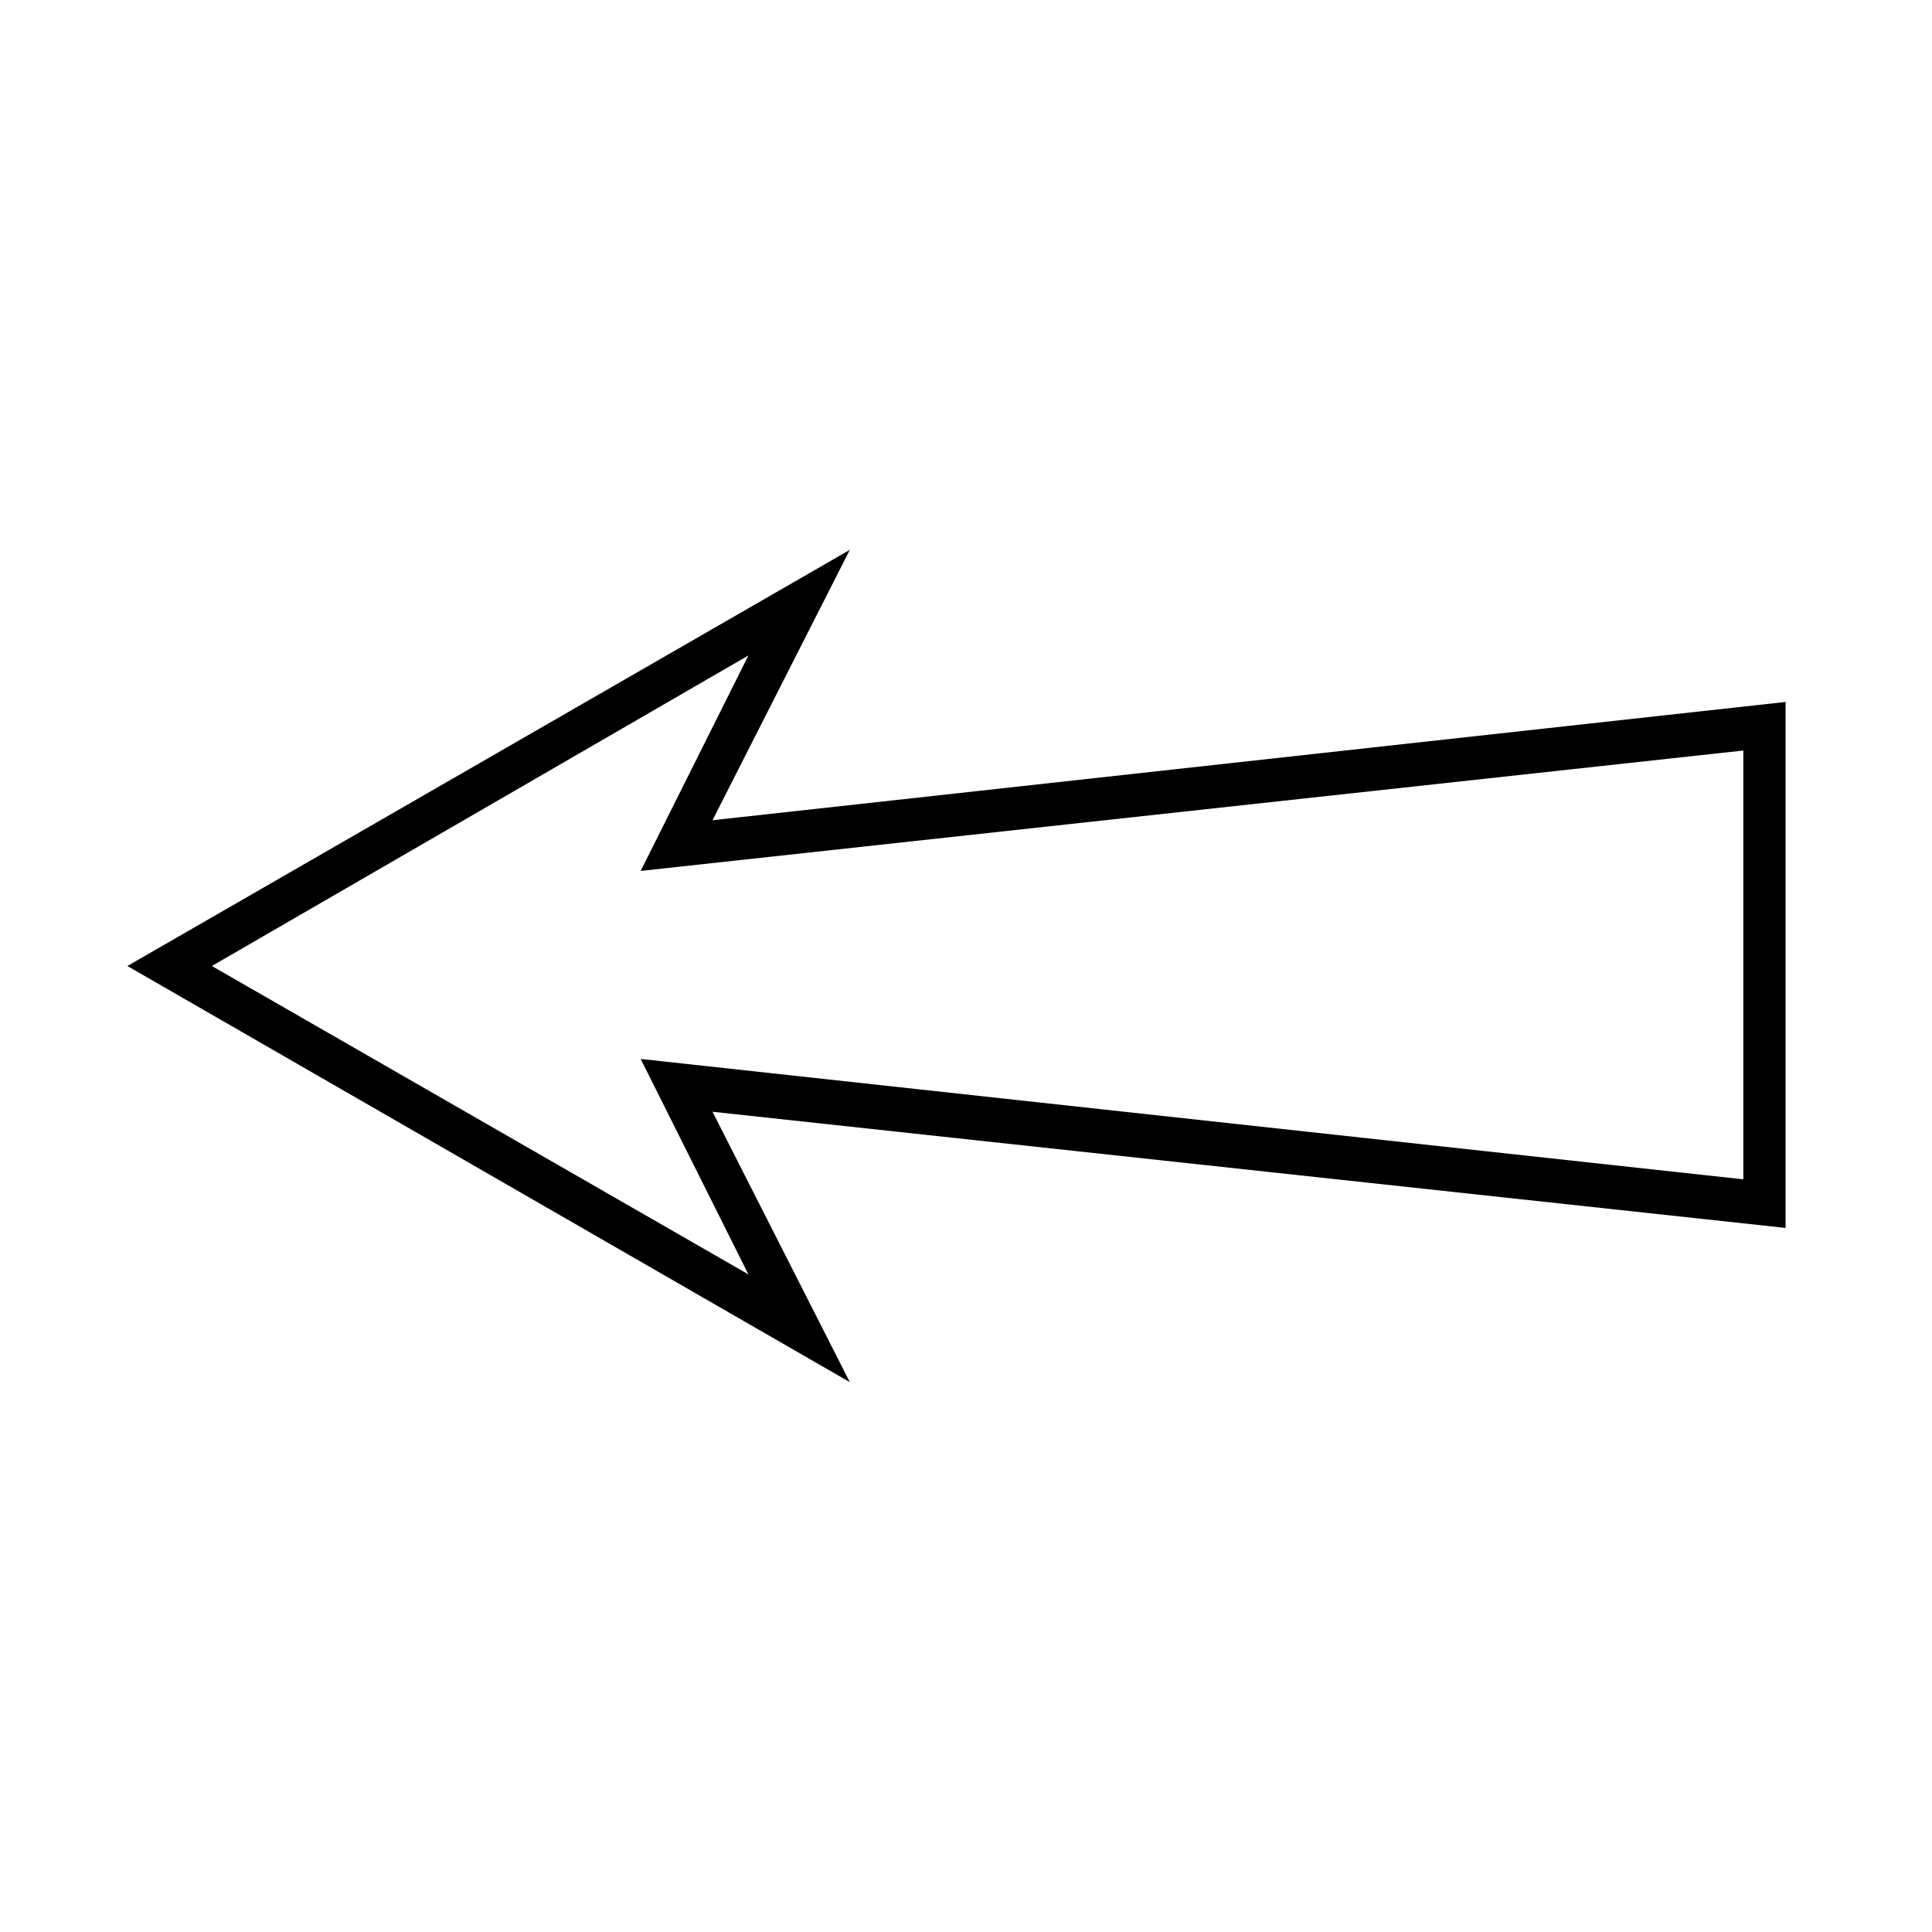
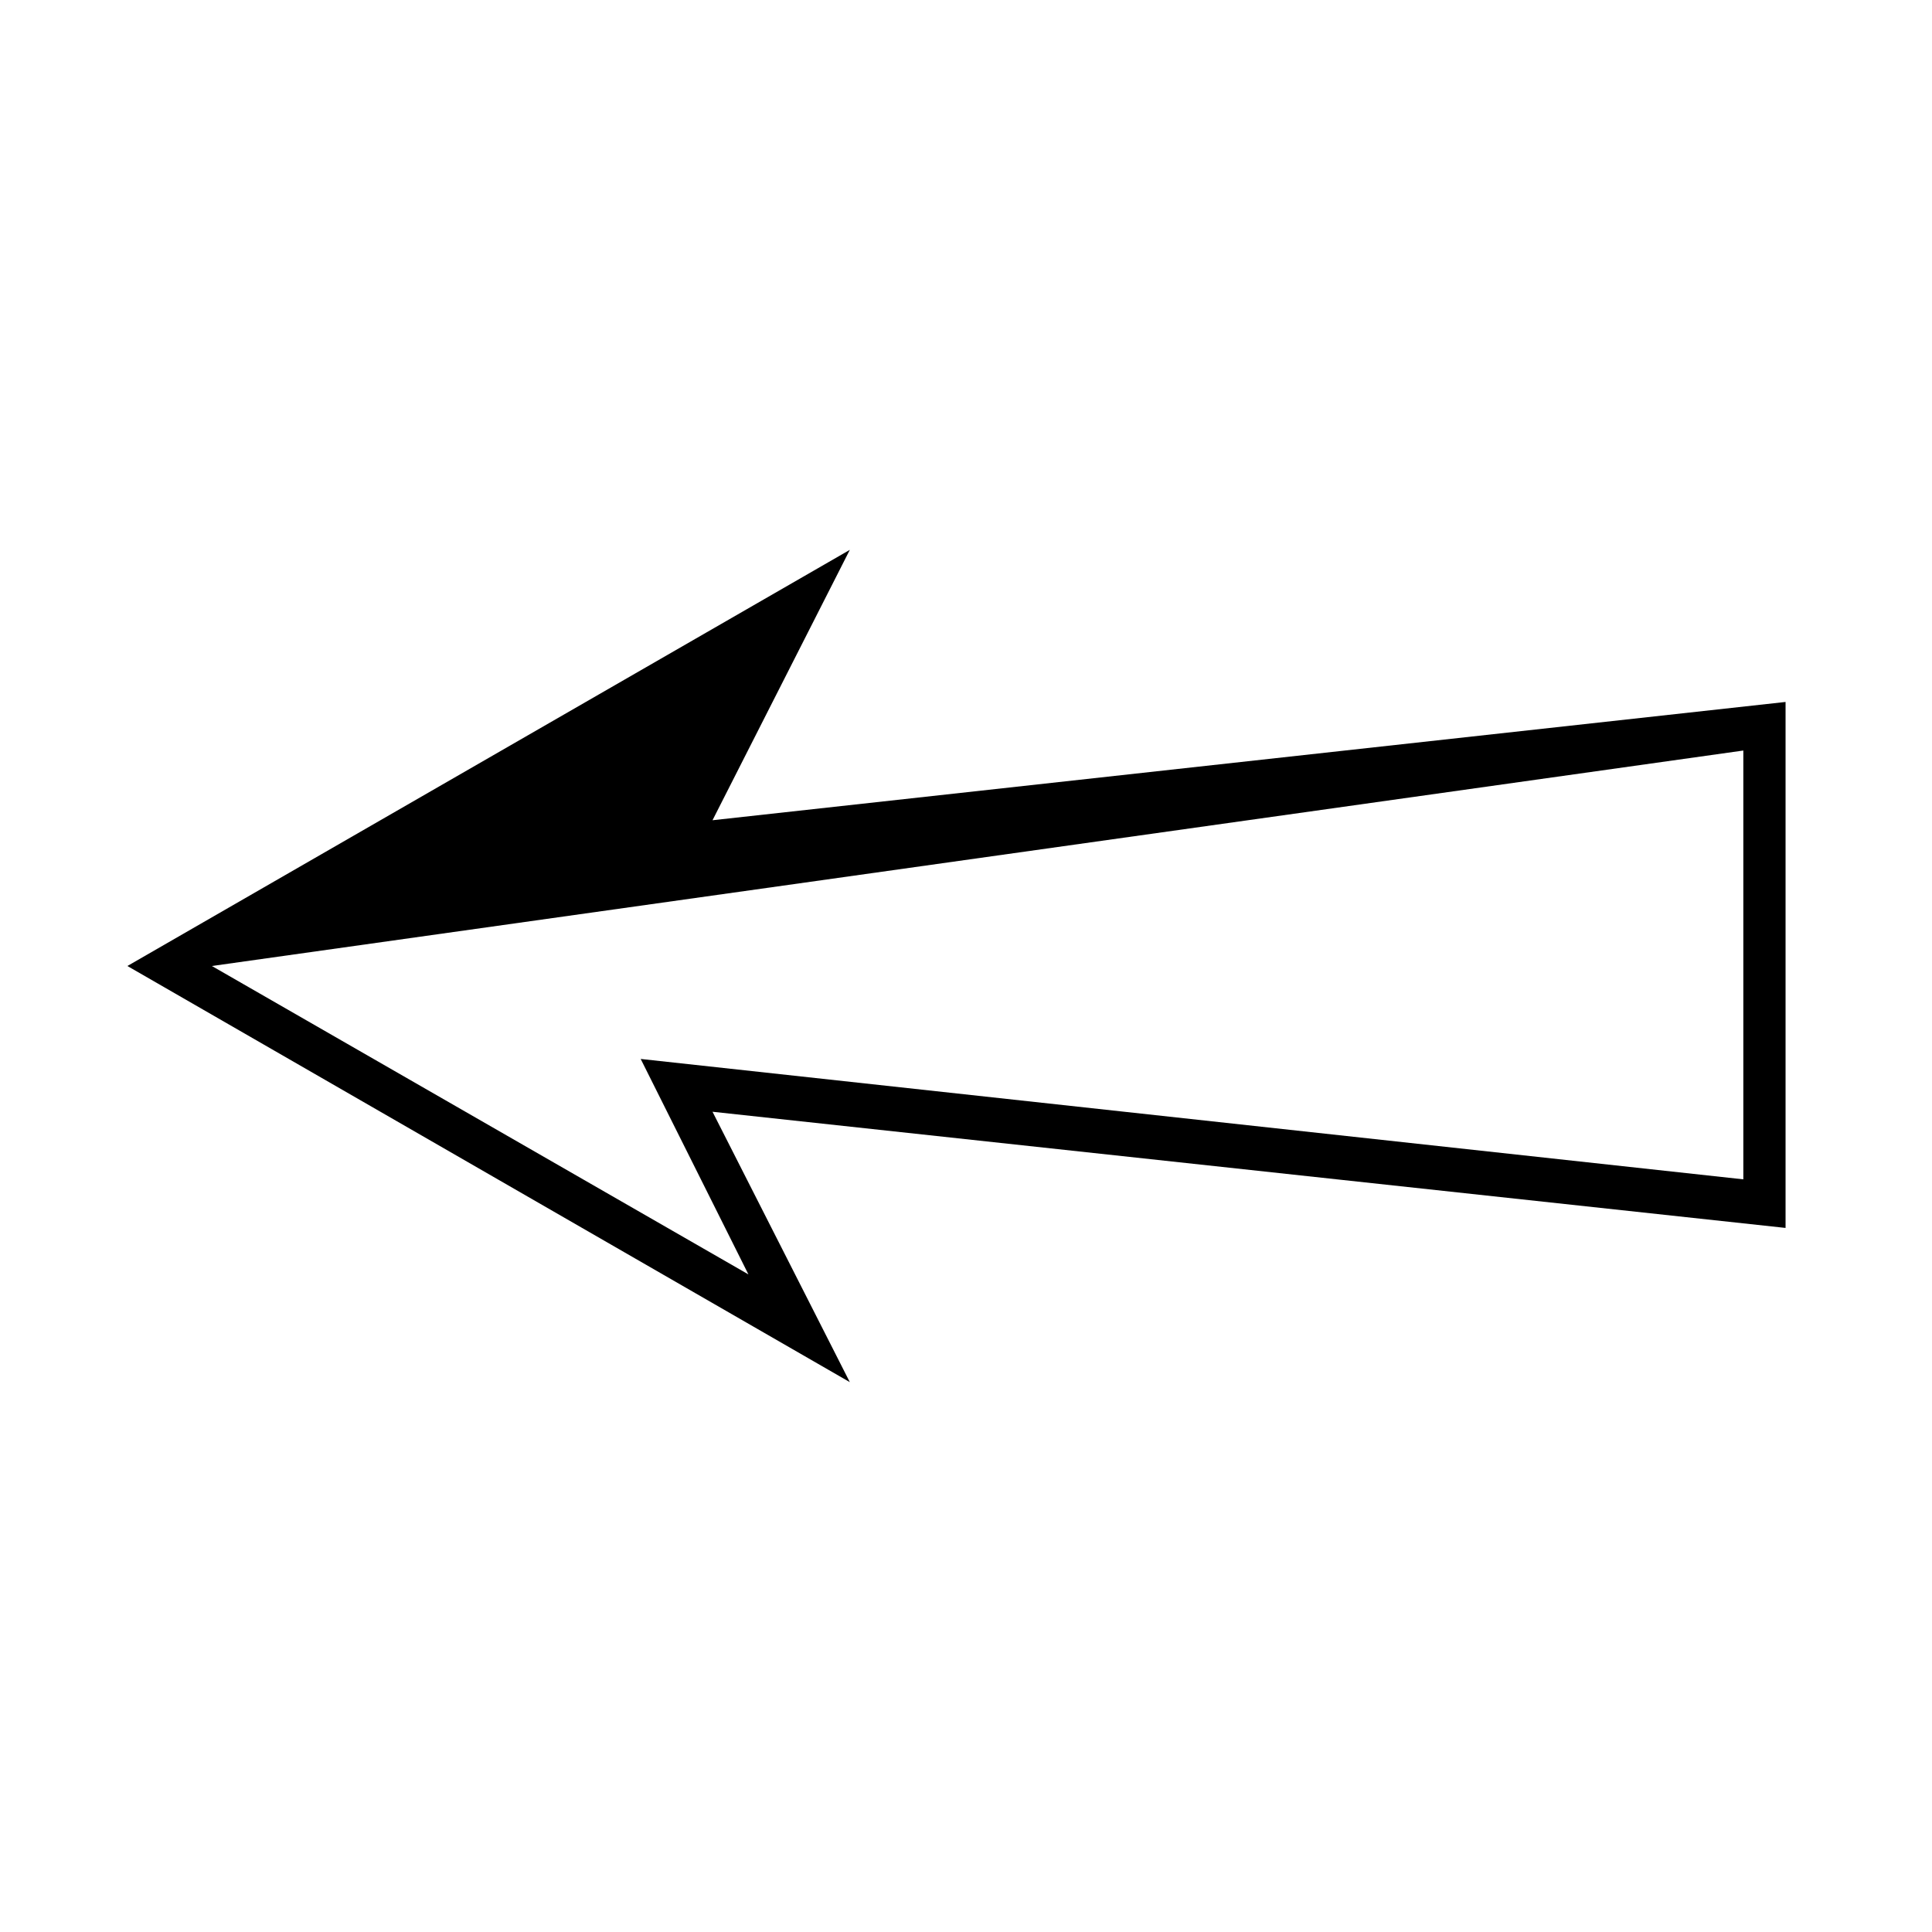
<svg xmlns="http://www.w3.org/2000/svg" fill="#000000" width="800px" height="800px" version="1.1" viewBox="144 144 512 512">
-   <path d="m369.21 510.28-191.45-110.28 191.45-110.28-36.387 71.652 284.37-31.348v139.39l-284.37-30.789zm-169.06-110.28 142.19 81.73-28.551-57.098 292.21 31.906v-113.64l-292.21 31.906 28.551-57.098z" />
+   <path d="m369.21 510.28-191.45-110.28 191.45-110.28-36.387 71.652 284.37-31.348v139.39l-284.37-30.789zm-169.06-110.28 142.19 81.73-28.551-57.098 292.21 31.906v-113.64z" />
</svg>